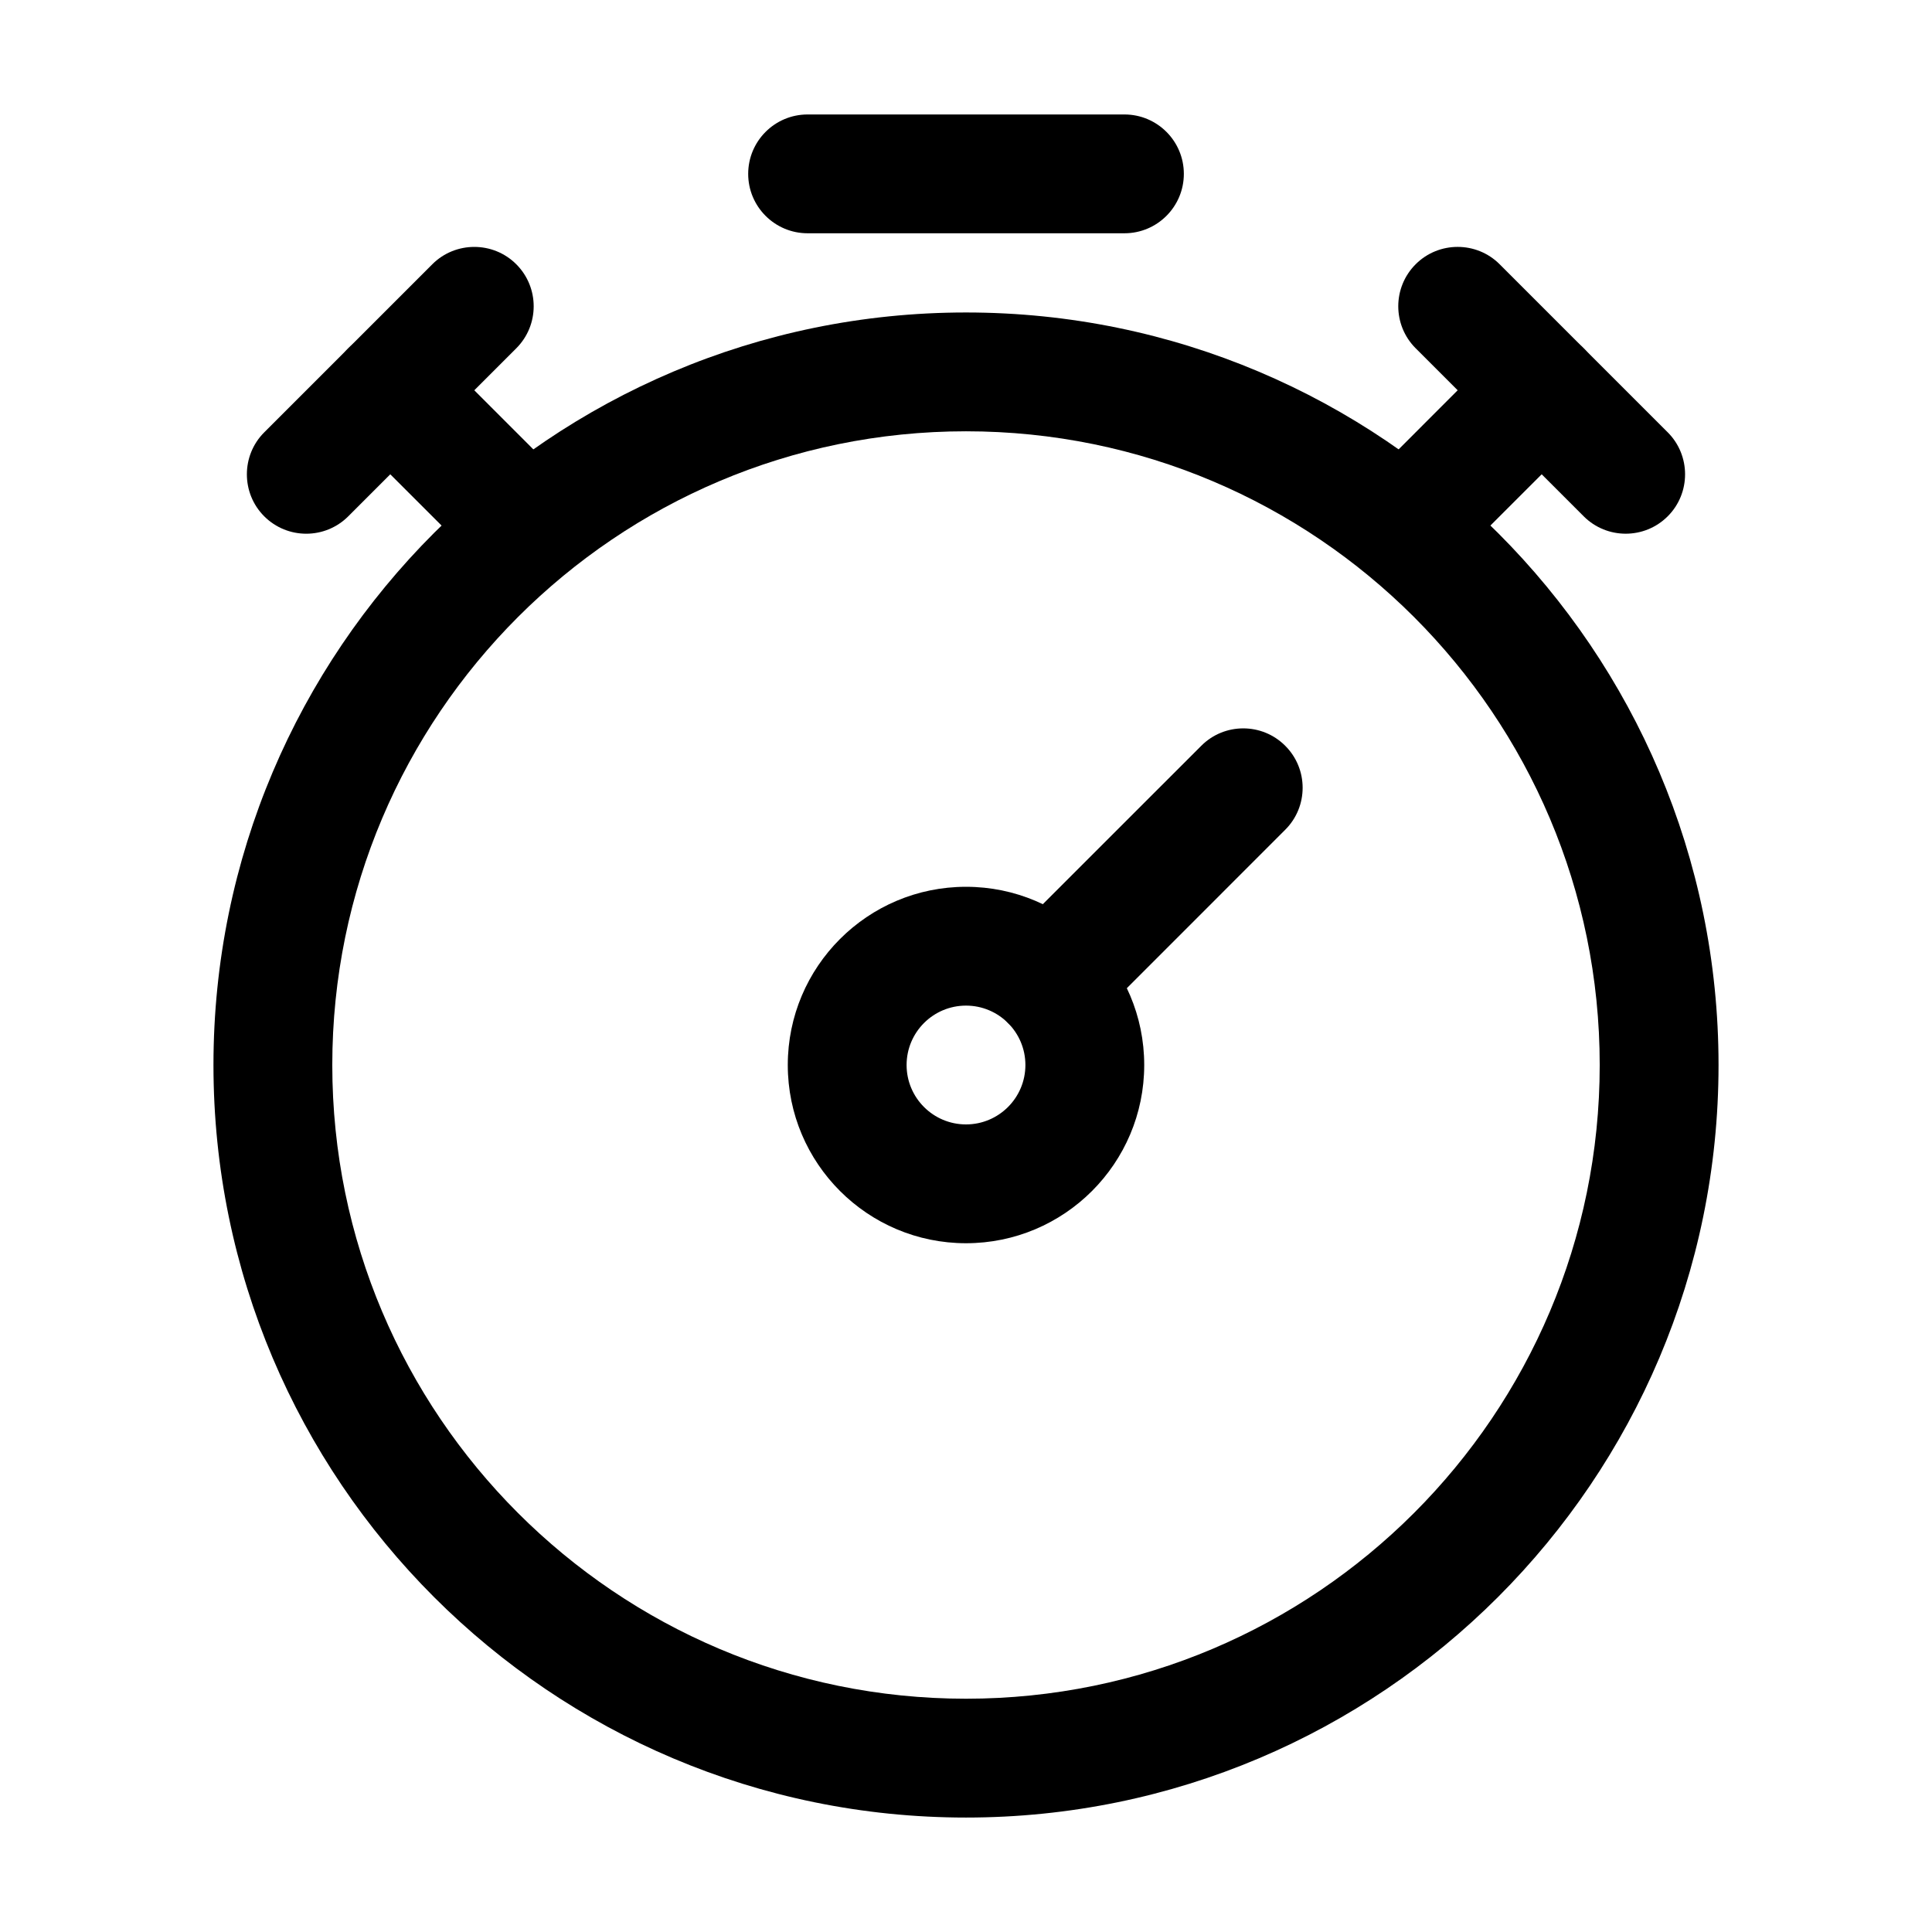
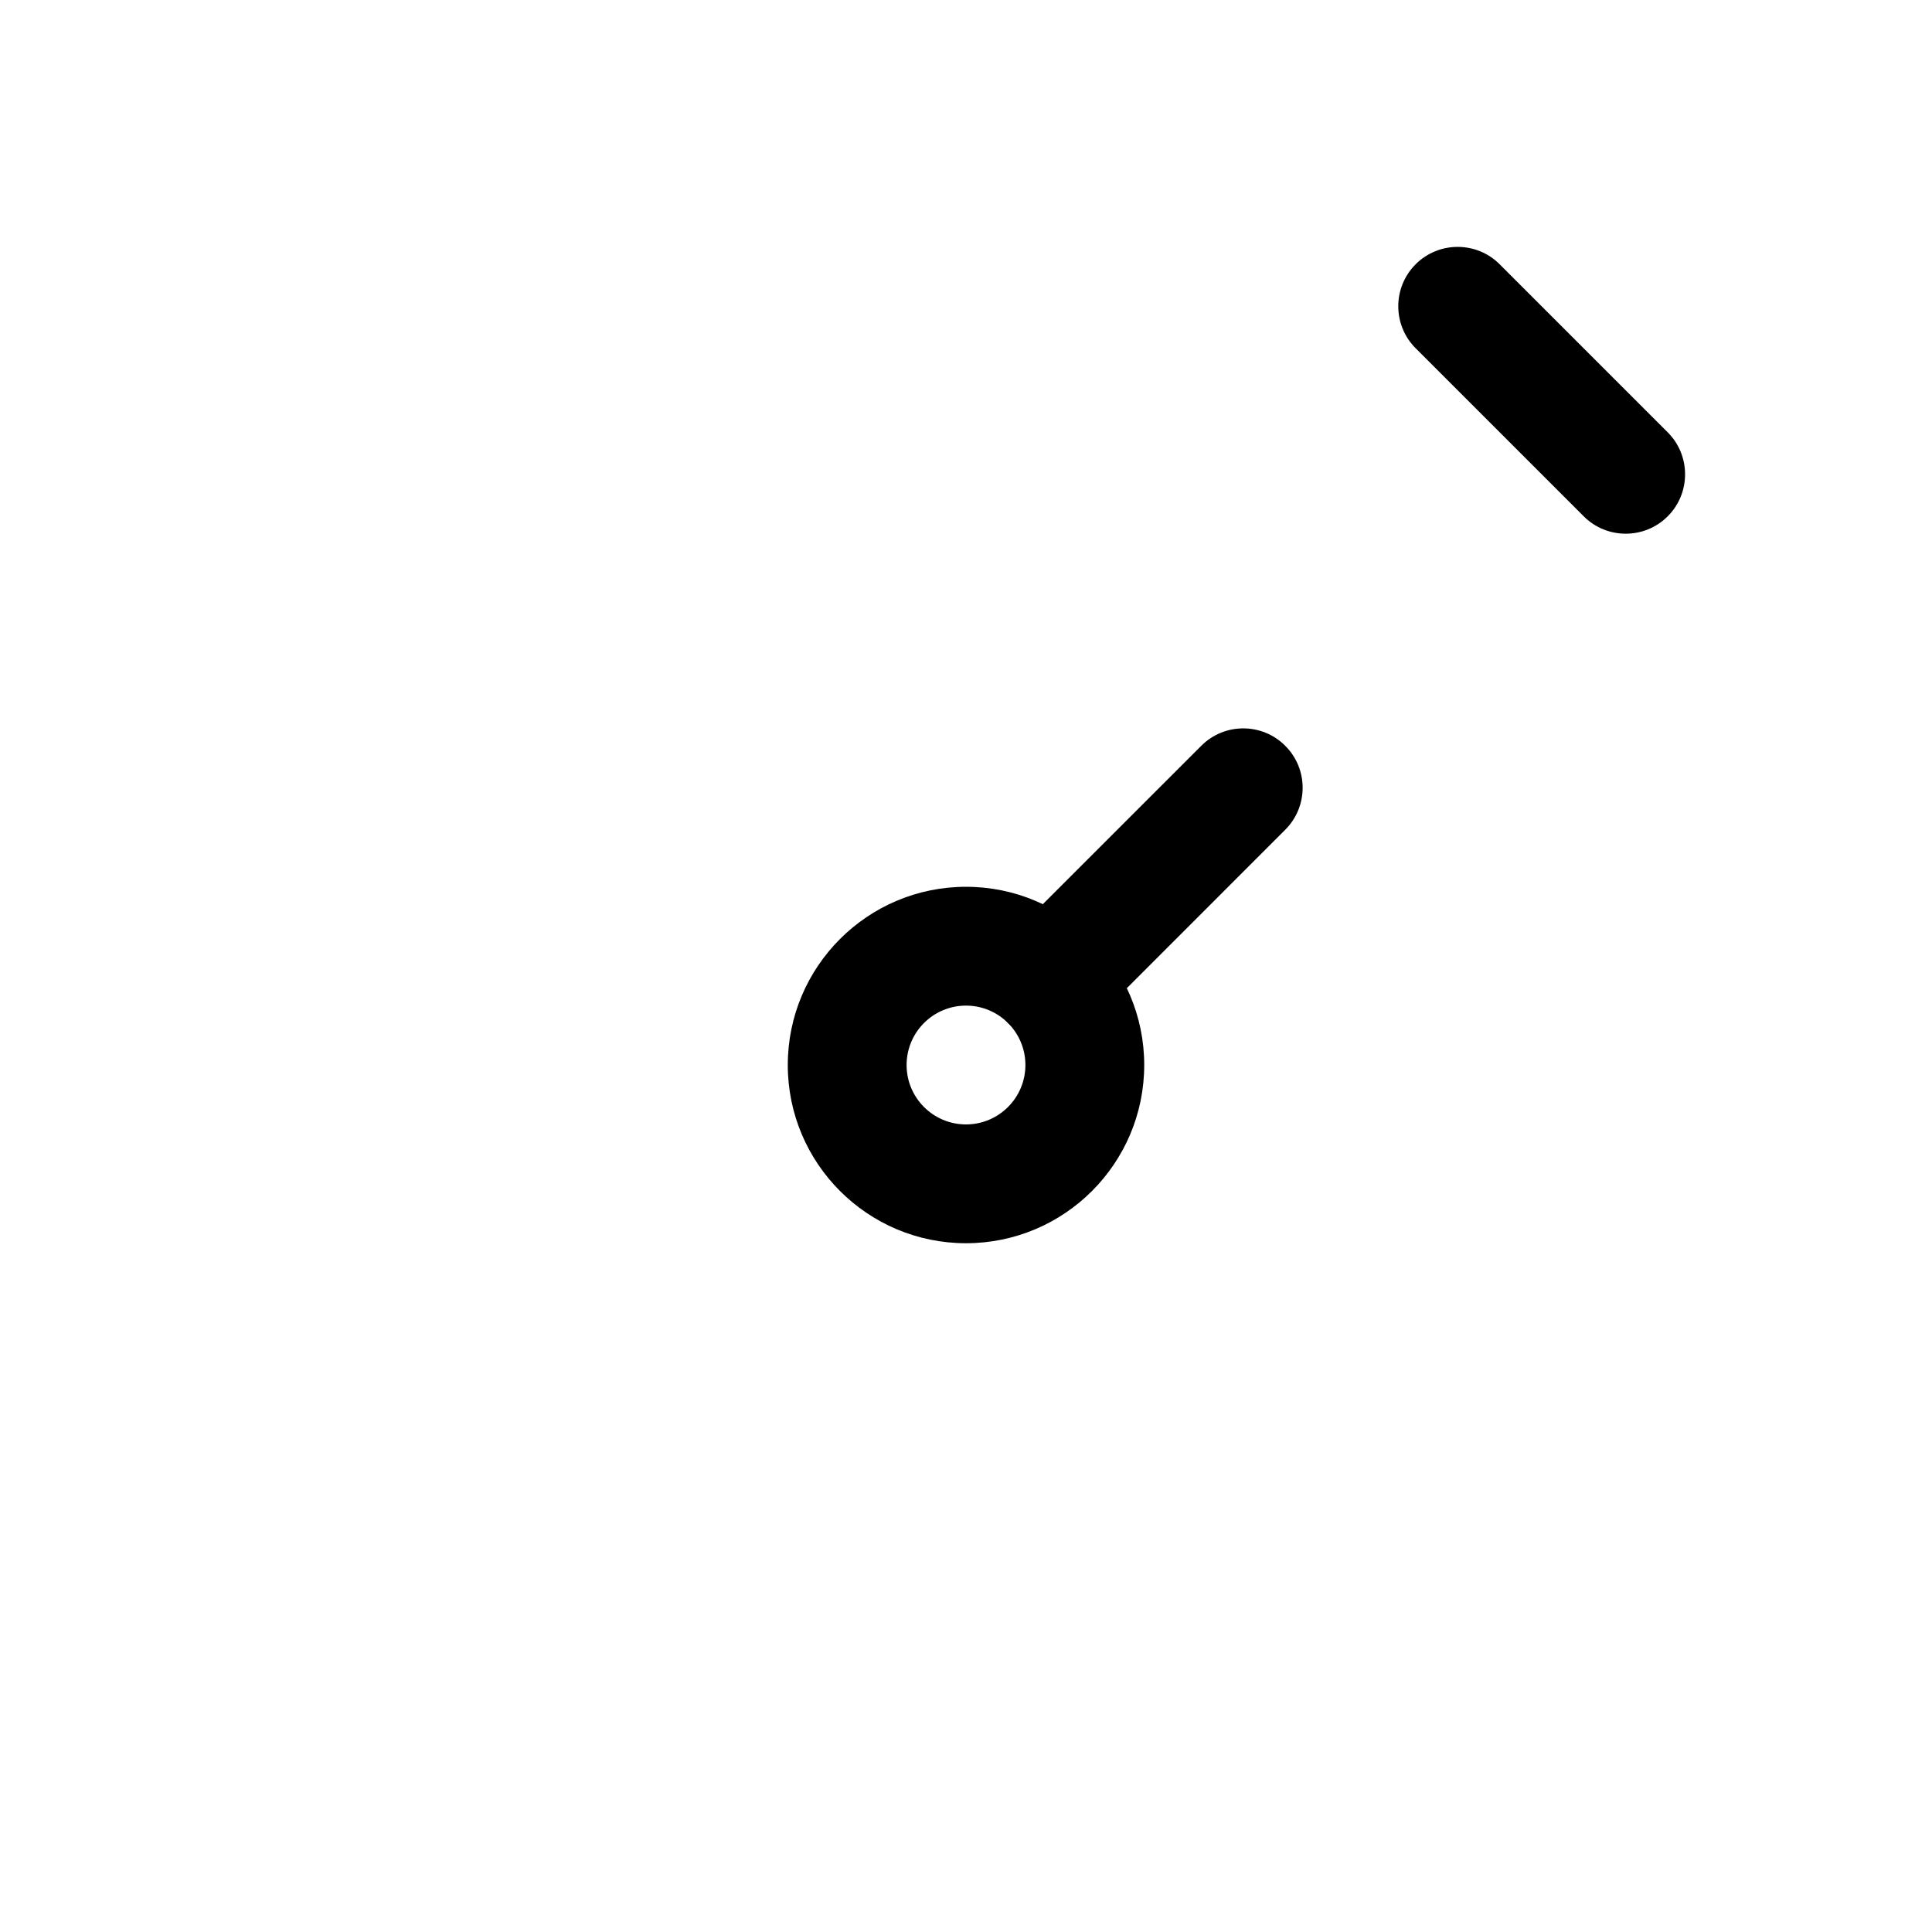
<svg xmlns="http://www.w3.org/2000/svg" fill="#000000" width="800px" height="800px" version="1.1" viewBox="144 144 512 512">
  <g fill-rule="evenodd">
-     <path d="m400 226.81c-110.06 0-199.43 89.363-199.43 199.43s89.363 199.43 199.43 199.43 199.43-89.363 199.43-199.43-89.363-199.43-199.43-199.43zm0 31.488c92.68 0 167.94 75.258 167.94 167.94 0 92.68-75.258 167.94-167.94 167.94s-167.94-75.258-167.94-167.94c0-92.68 75.258-167.94 167.94-167.94z" />
-     <path d="m400 379.01c-26.07 0-47.23 21.16-47.23 47.23 0 26.07 21.16 47.23 47.23 47.23s47.23-21.16 47.23-47.23c0-26.07-21.16-47.23-47.23-47.23zm0 31.488c8.691 0 15.742 7.055 15.742 15.742 0 8.691-7.055 15.742-15.742 15.742-8.691 0-15.742-7.055-15.742-15.742 0-8.691 7.055-15.742 15.742-15.742z" />
-     <path d="m358.02 205.82h83.969c8.691 0 15.742-7.055 15.742-15.742 0-8.691-7.055-15.742-15.742-15.742h-83.969c-8.691 0-15.742 7.055-15.742 15.742 0 8.691 7.055 15.742 15.742 15.742z" />
+     <path d="m400 379.01c-26.07 0-47.23 21.16-47.23 47.23 0 26.07 21.16 47.23 47.23 47.23s47.23-21.16 47.23-47.23c0-26.07-21.16-47.23-47.23-47.23m0 31.488c8.691 0 15.742 7.055 15.742 15.742 0 8.691-7.055 15.742-15.742 15.742-8.691 0-15.742-7.055-15.742-15.742 0-8.691 7.055-15.742 15.742-15.742z" />
    <path d="m519.17 236.3 44.523 44.523c6.152 6.152 16.121 6.152 22.273 0 6.129-6.129 6.129-16.121 0-22.25l-44.547-44.547c-6.129-6.129-16.121-6.129-22.25 0-6.152 6.152-6.152 16.121 0 22.273z" />
-     <path d="m258.57 214.03-44.547 44.547c-6.129 6.129-6.129 16.121 0 22.25 6.152 6.152 16.121 6.152 22.273 0l44.523-44.523c6.152-6.152 6.152-16.121 0-22.273-6.129-6.129-16.121-6.129-22.25 0z" />
-     <path d="m530.71 291.53 32.98-32.957c6.152-6.152 6.152-16.121 0-22.273-6.152-6.152-16.121-6.152-22.273 0l-32.957 32.98c-6.152 6.129-6.152 16.121 0 22.25 6.129 6.152 16.121 6.152 22.25 0z" />
-     <path d="m291.53 269.28-32.957-32.98c-6.152-6.152-16.121-6.152-22.273 0-6.152 6.152-6.152 16.121 0 22.273l32.98 32.957c6.129 6.152 16.121 6.152 22.25 0 6.152-6.129 6.152-16.121 0-22.25z" />
    <path d="m433.4 415.11 51.199-51.219c6.152-6.129 6.152-16.121 0-22.25-6.129-6.152-16.121-6.152-22.25 0l-51.219 51.199c-6.129 6.152-6.129 16.121 0 22.273 6.152 6.129 16.121 6.129 22.273 0z" />
  </g>
</svg>